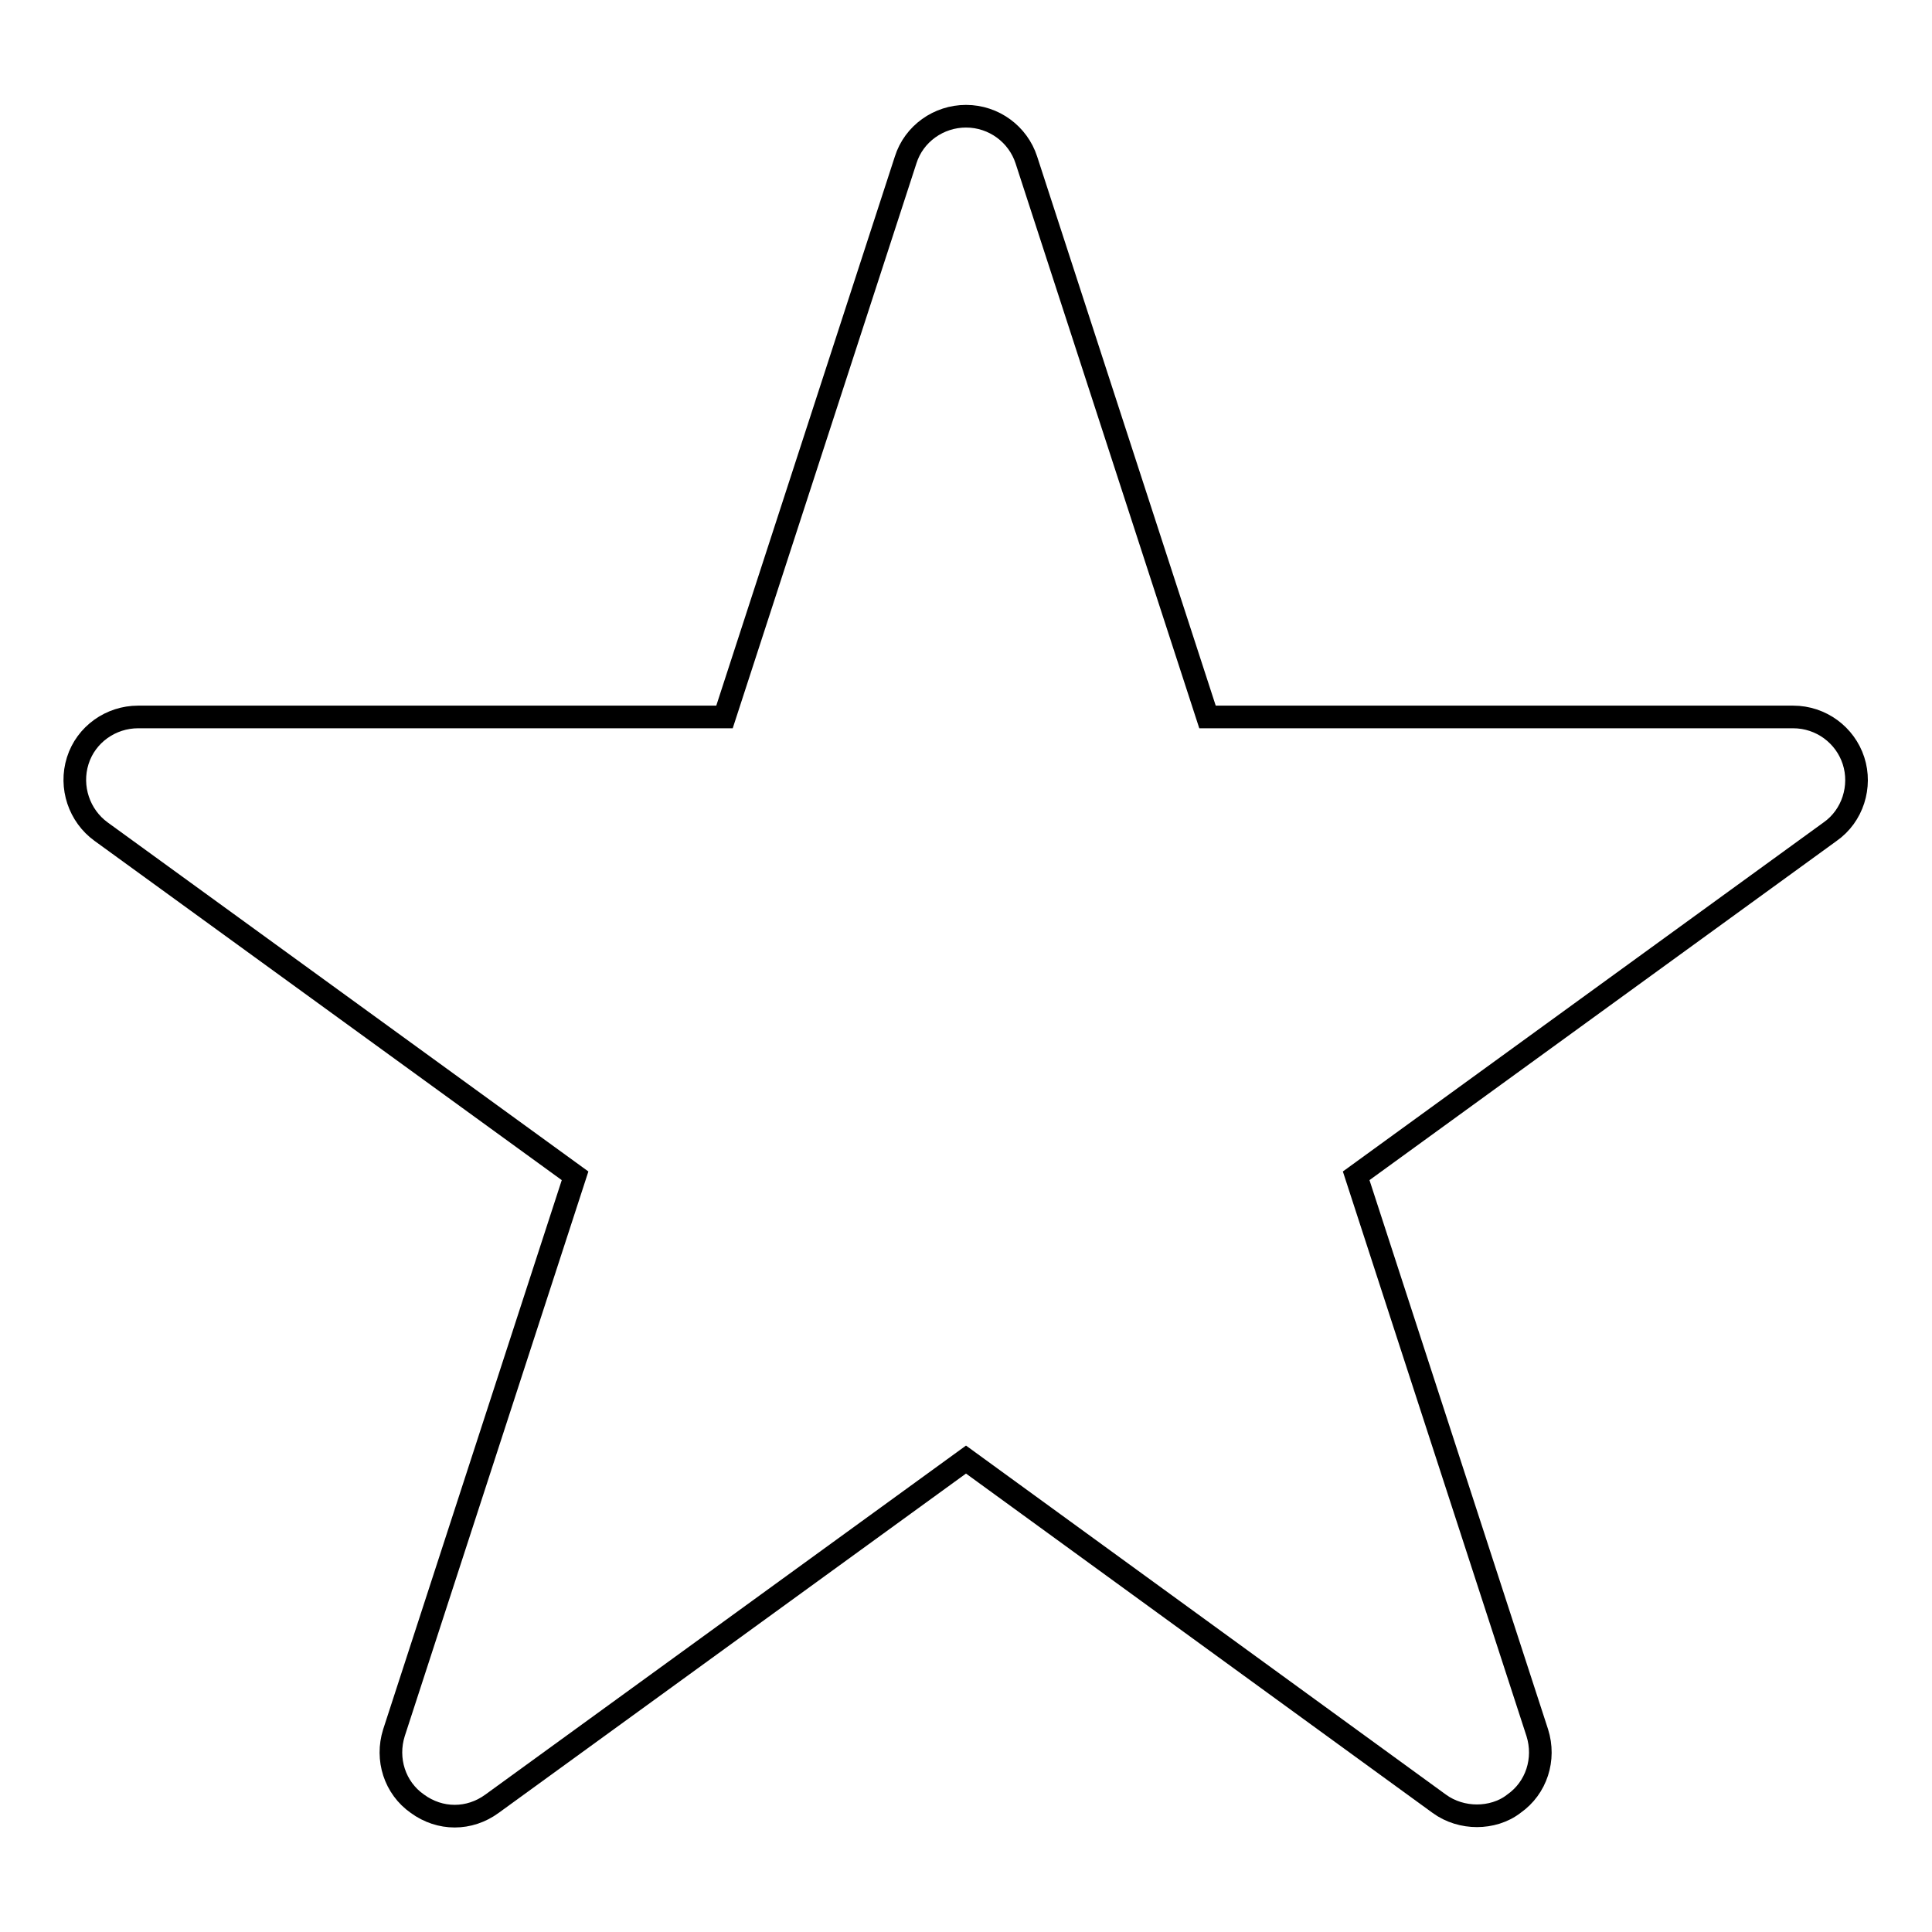
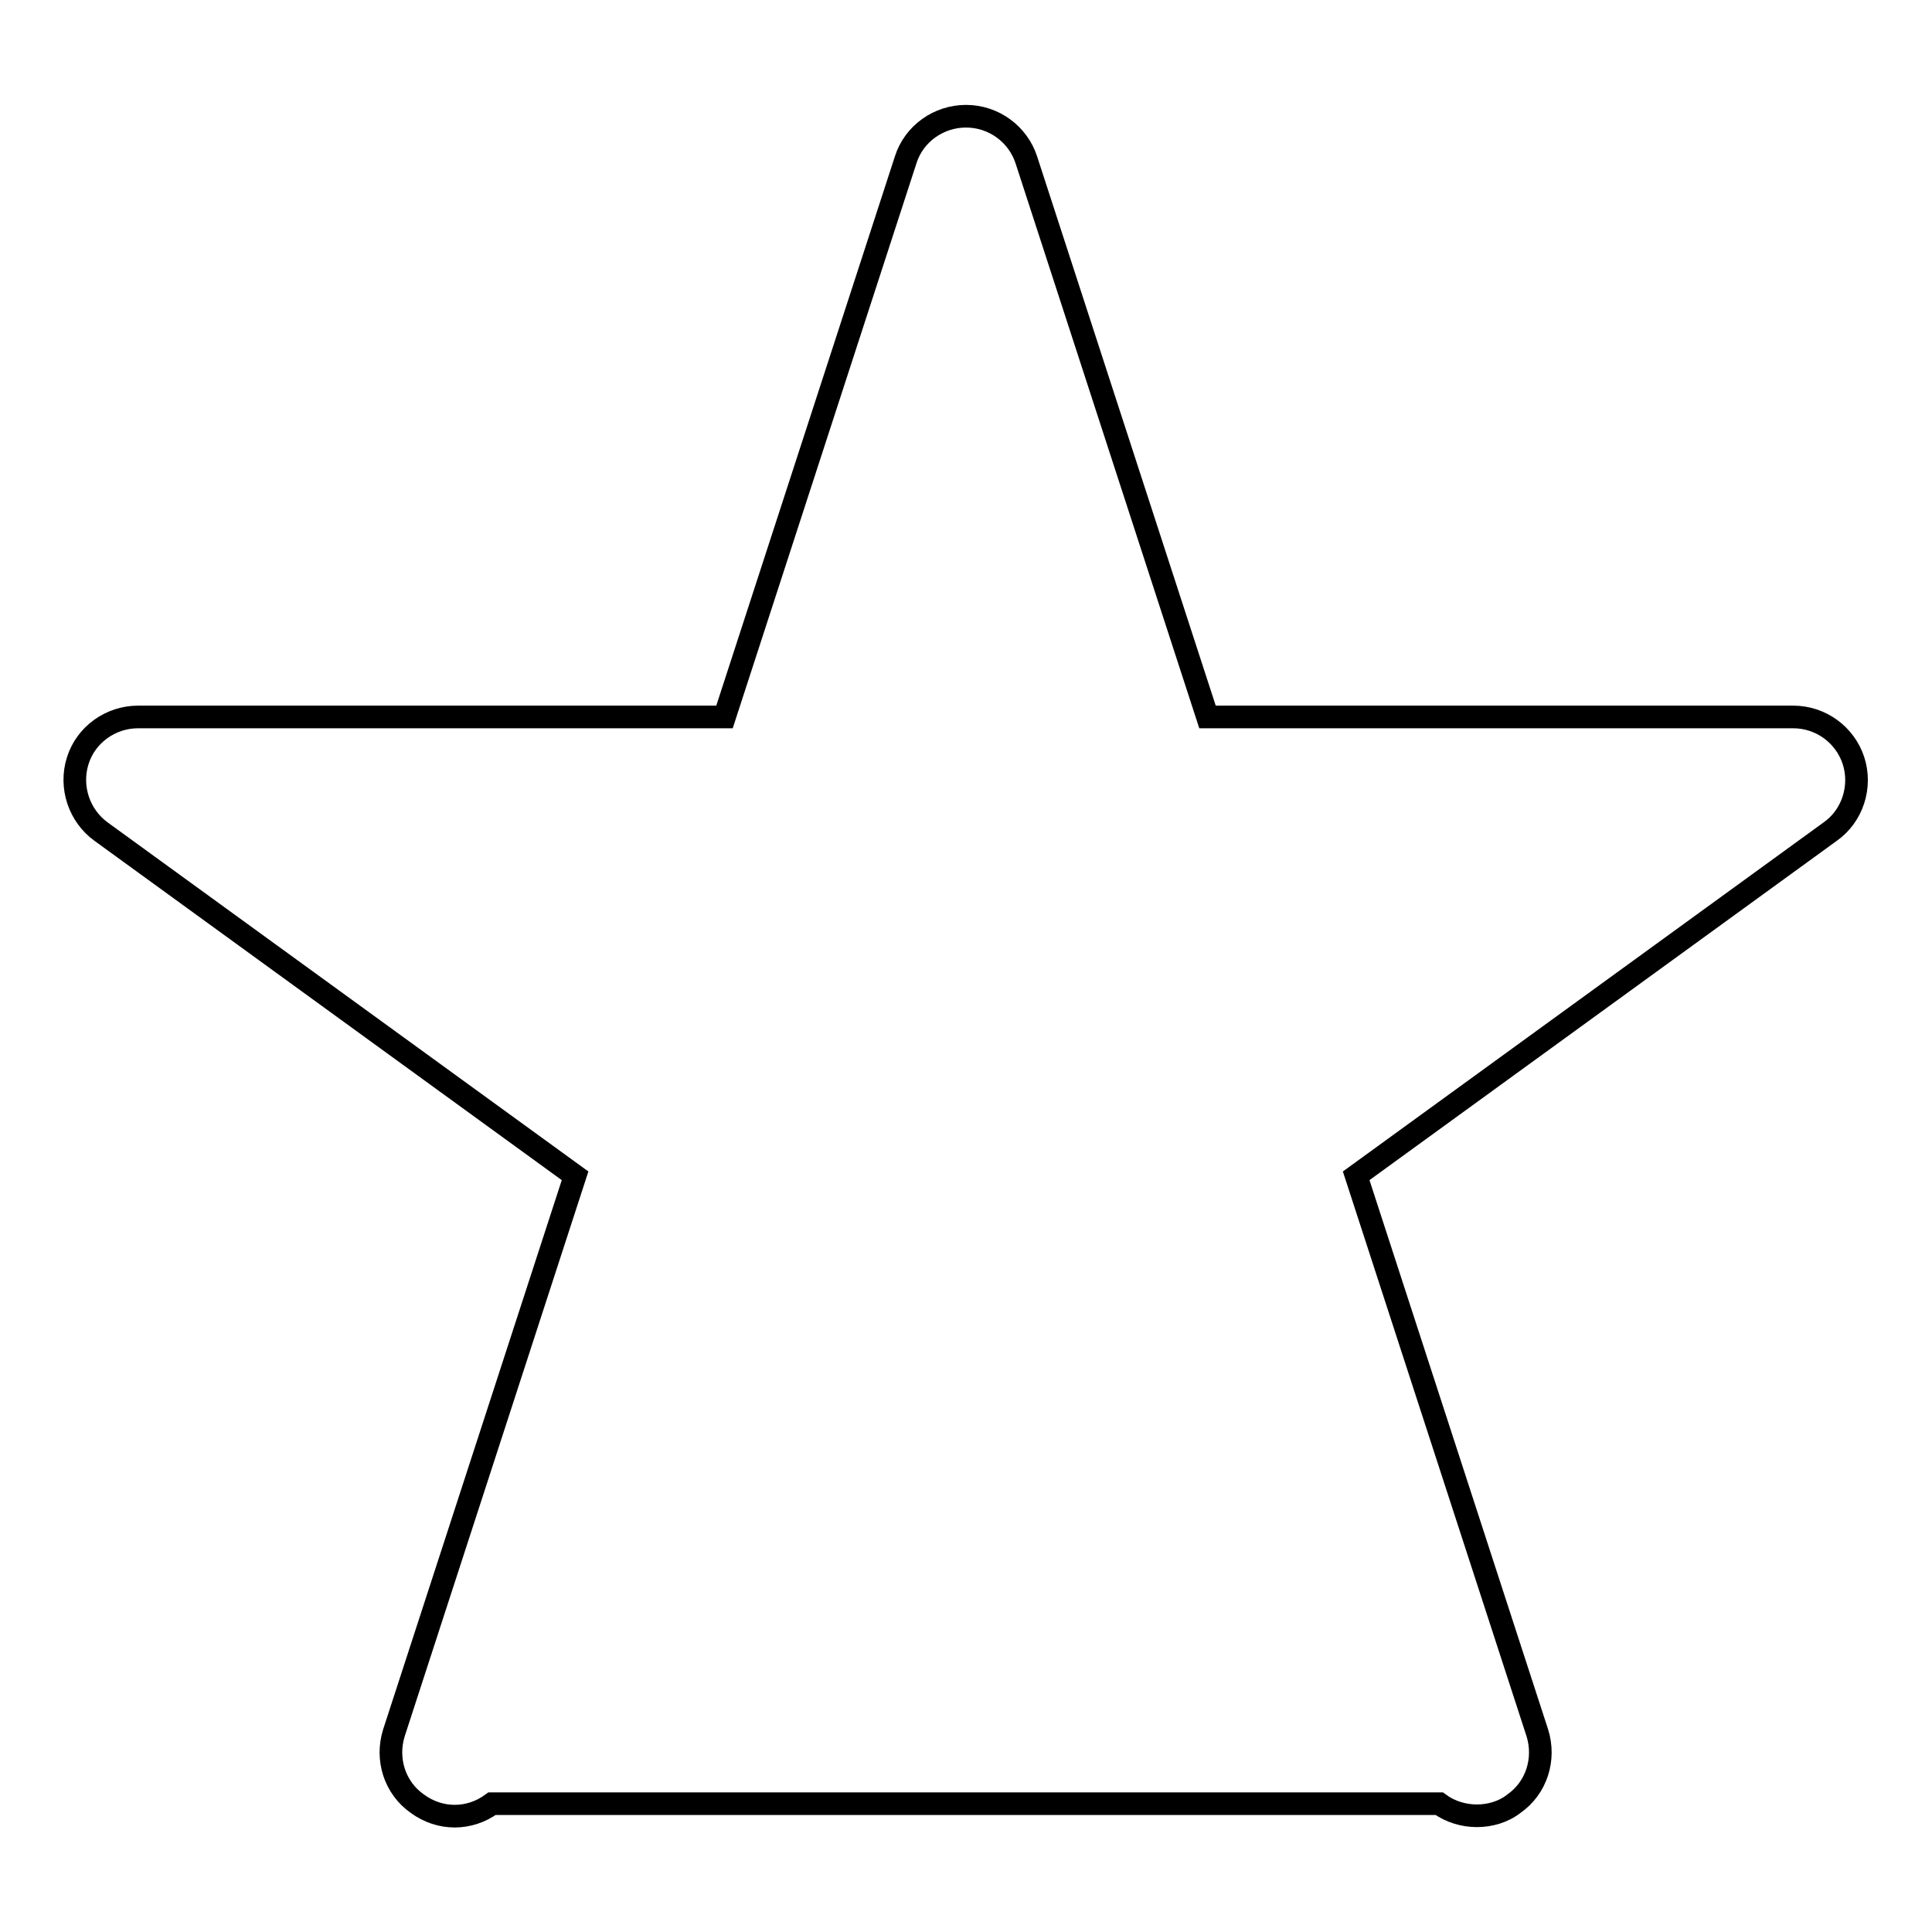
<svg xmlns="http://www.w3.org/2000/svg" version="1.1" x="0px" y="0px" viewBox="0 0 256 256" enable-background="new 0 0 256 256" xml:space="preserve">
  <g>
    <g>
-       <path stroke-width="3" fill-opacity="0" stroke="#000000" d="M195.7,240.6c-1.7,0-3.5-0.5-5-1.6L128,193.4L65.2,239c-3,2.2-6.9,2.2-9.9,0c-3-2.1-4.2-5.9-3.1-9.4l24-73.8l-62.8-45.6c-2.9-2.1-4.2-5.9-3.1-9.4c1.1-3.5,4.4-5.8,8-5.8H96l24-73.8c1.1-3.5,4.4-5.8,8-5.8c3.7,0,6.9,2.4,8,5.8L160,95h77.6c3.7,0,6.9,2.4,8,5.8s-0.1,7.3-3.1,9.4l-62.8,45.6l24,73.8c1.1,3.5-0.1,7.3-3.1,9.4C199.2,240.1,197.4,240.6,195.7,240.6z" />
+       <path stroke-width="3" fill-opacity="0" stroke="#000000" d="M195.7,240.6c-1.7,0-3.5-0.5-5-1.6L65.2,239c-3,2.2-6.9,2.2-9.9,0c-3-2.1-4.2-5.9-3.1-9.4l24-73.8l-62.8-45.6c-2.9-2.1-4.2-5.9-3.1-9.4c1.1-3.5,4.4-5.8,8-5.8H96l24-73.8c1.1-3.5,4.4-5.8,8-5.8c3.7,0,6.9,2.4,8,5.8L160,95h77.6c3.7,0,6.9,2.4,8,5.8s-0.1,7.3-3.1,9.4l-62.8,45.6l24,73.8c1.1,3.5-0.1,7.3-3.1,9.4C199.2,240.1,197.4,240.6,195.7,240.6z" />
    </g>
  </g>
</svg>